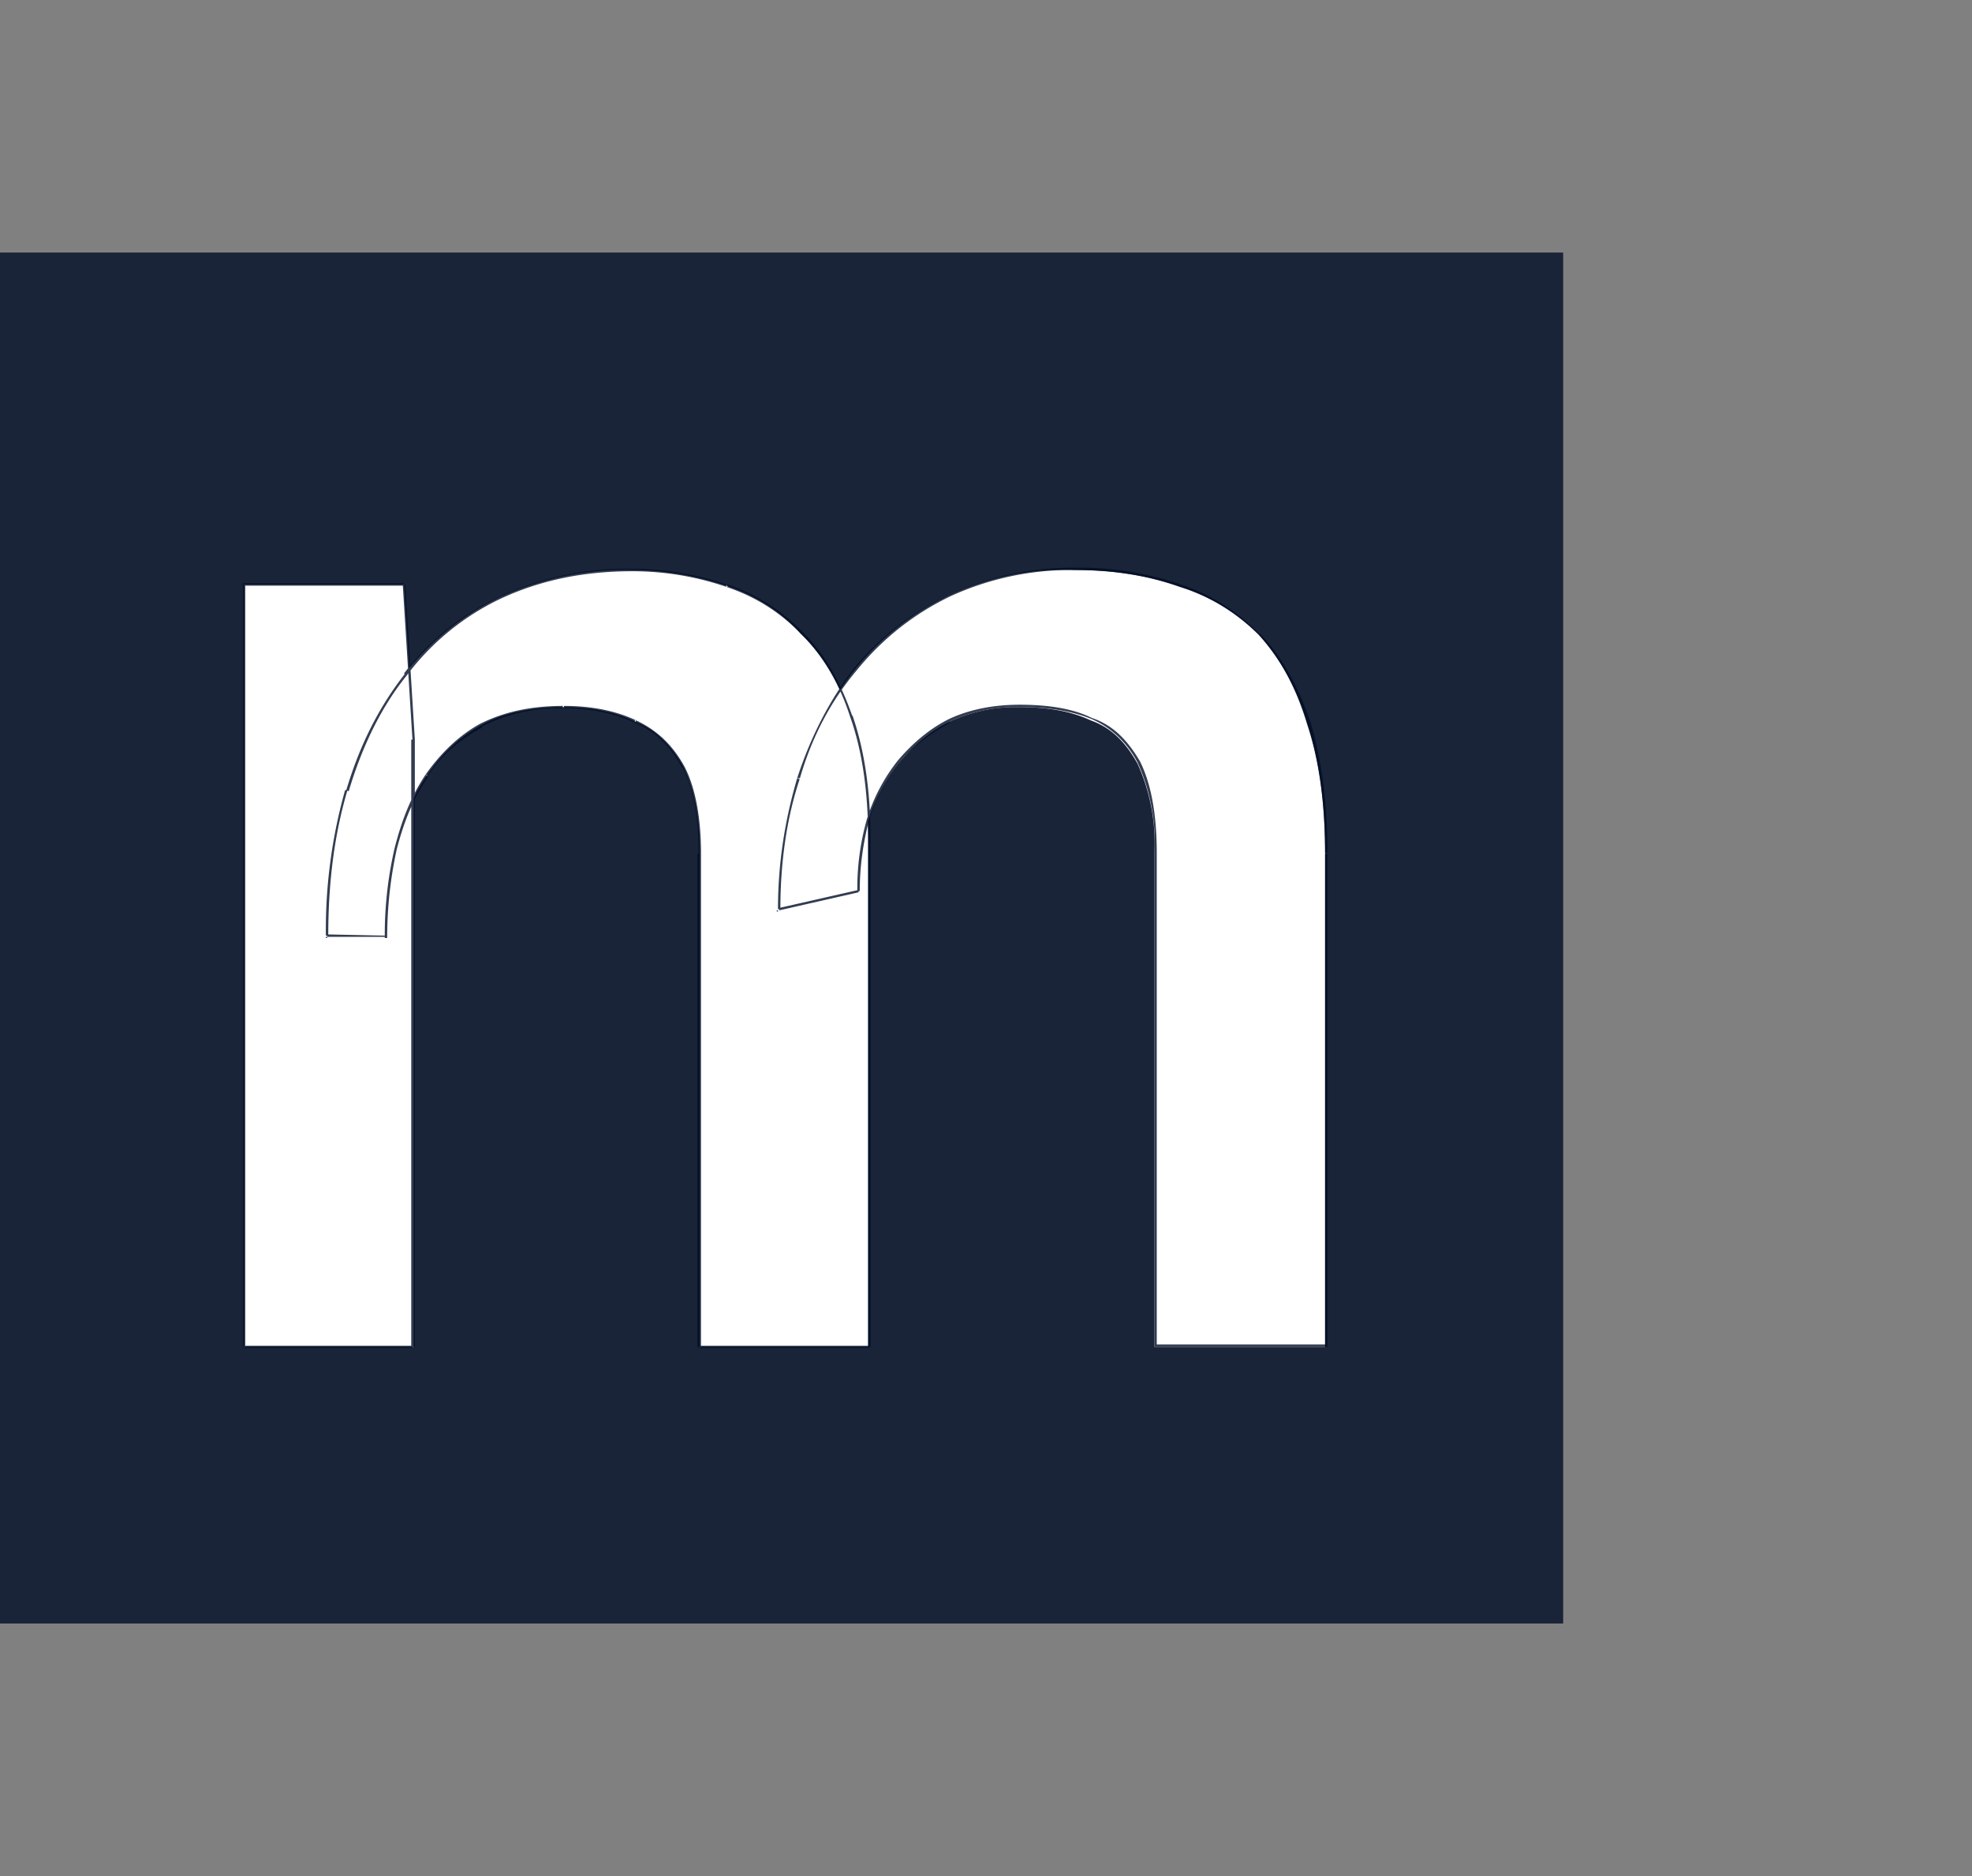
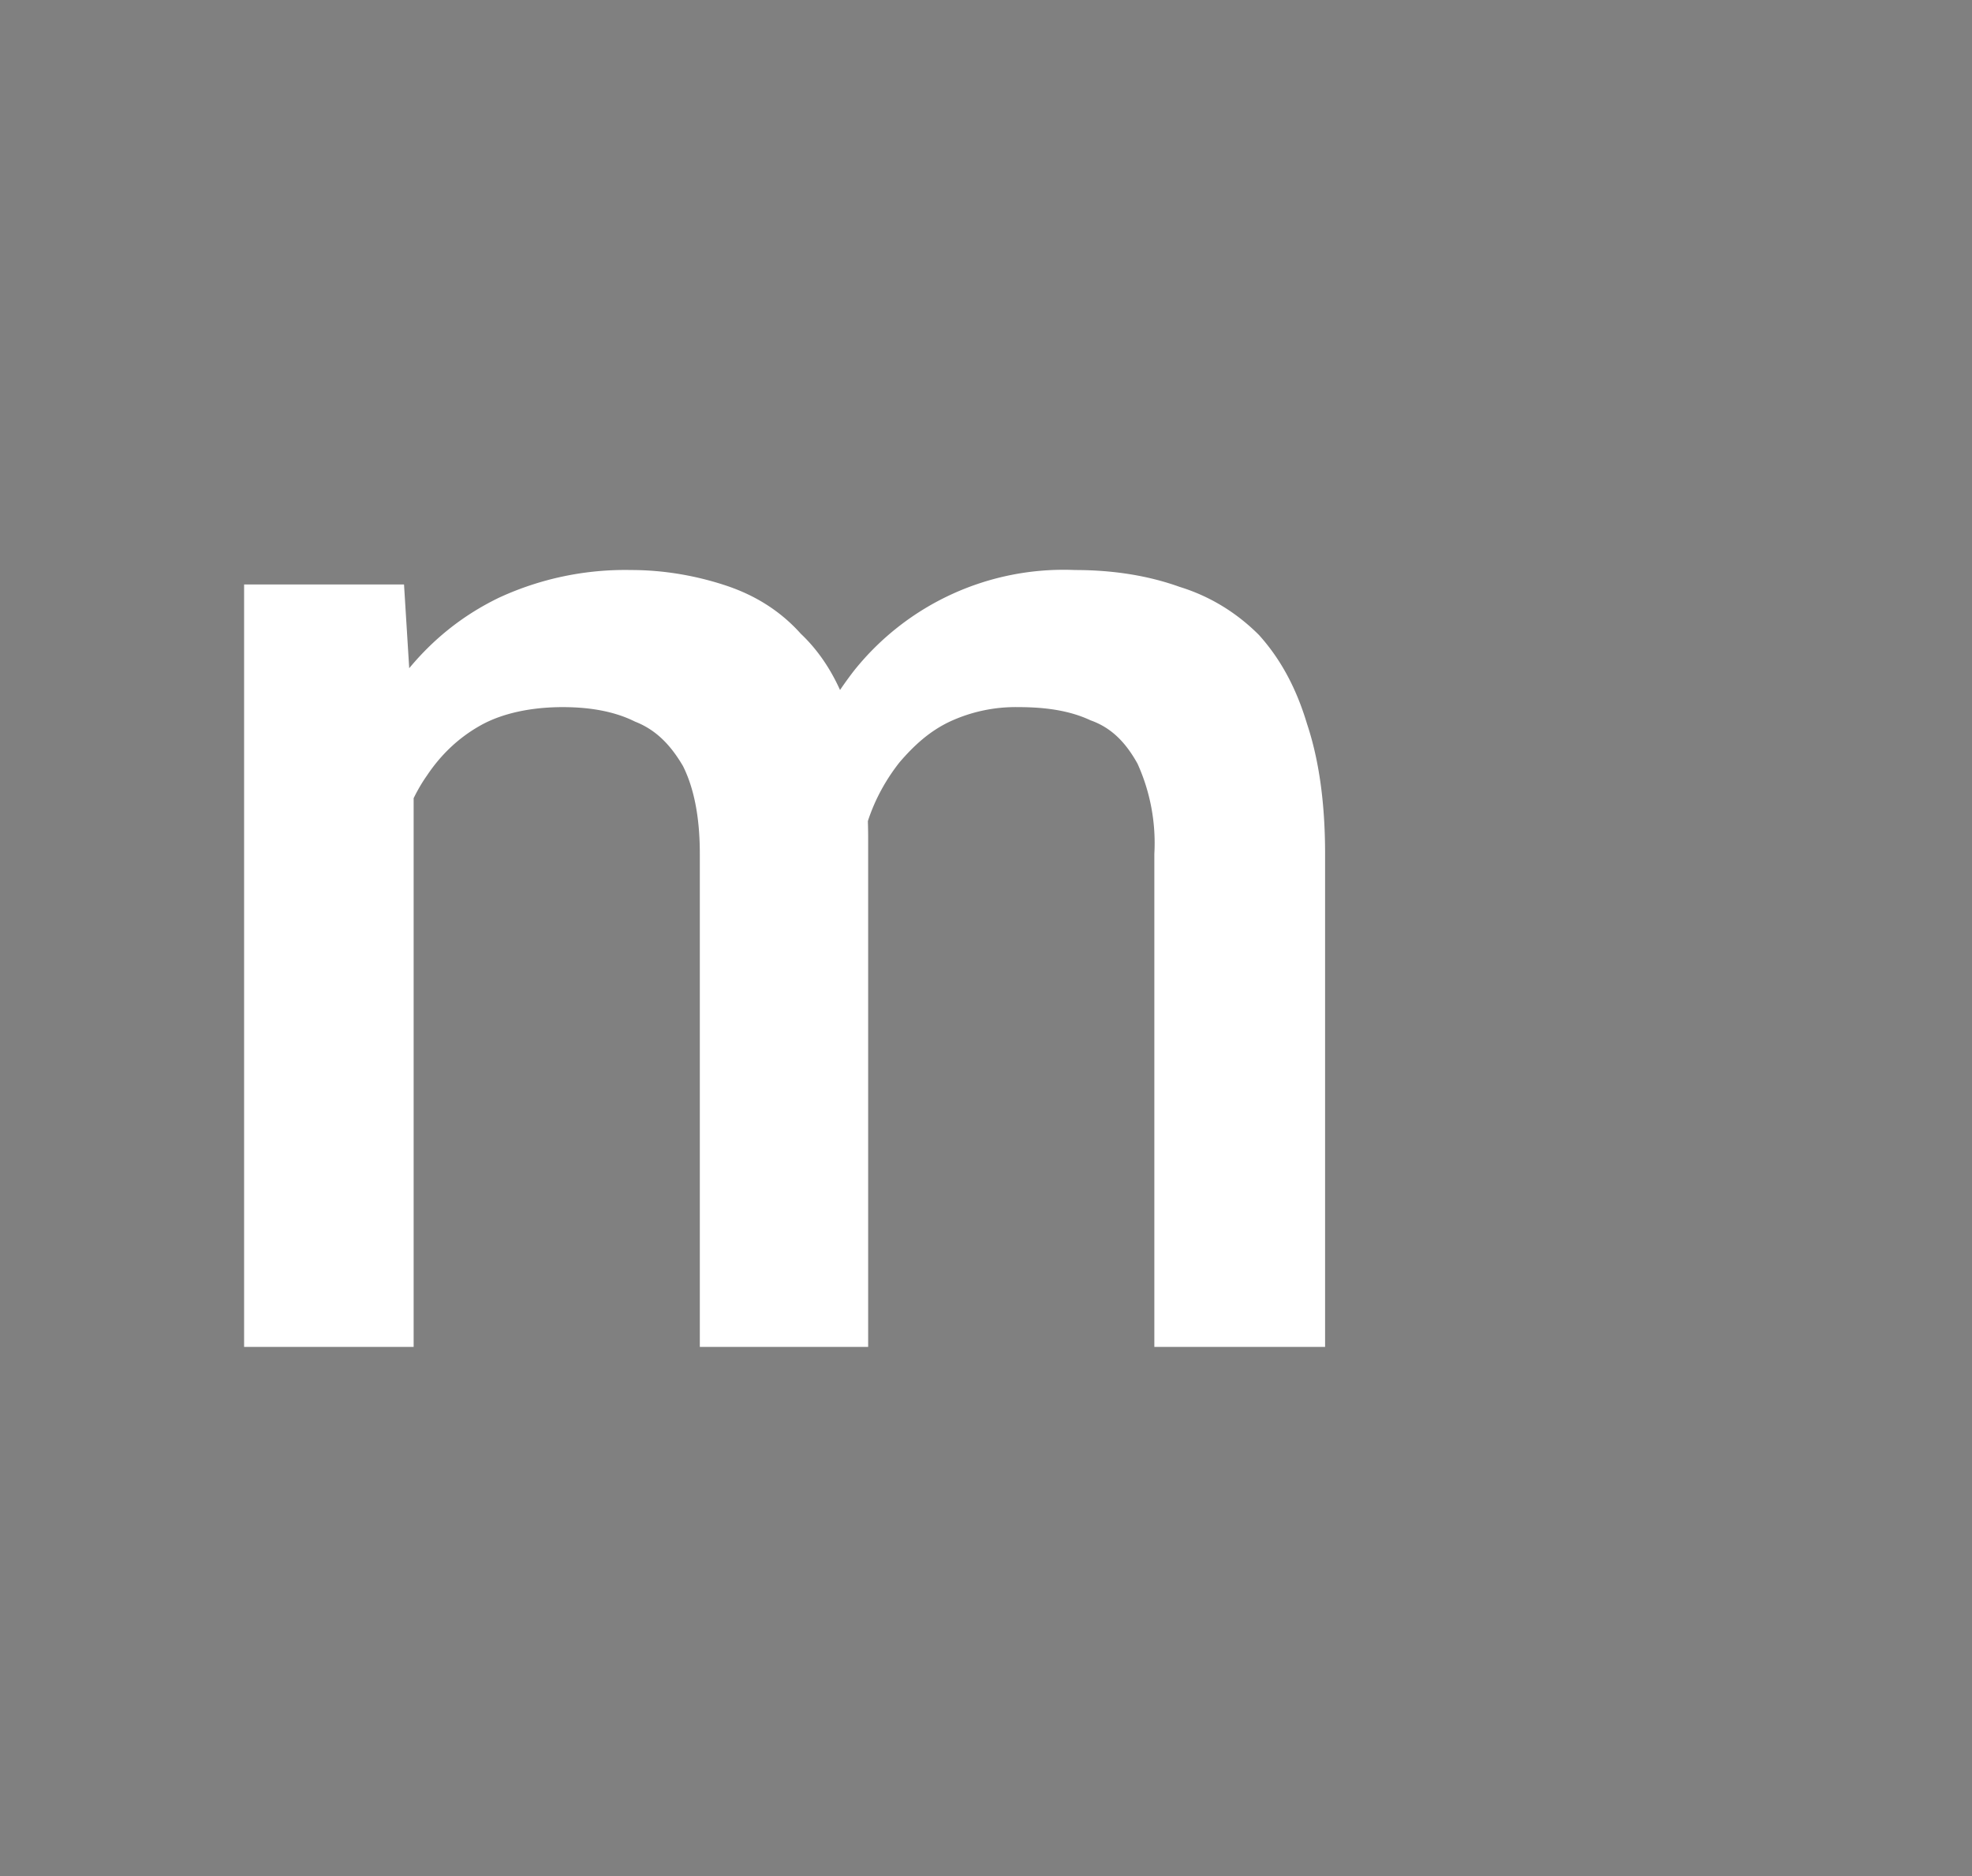
<svg xmlns="http://www.w3.org/2000/svg" width="164" height="156" viewBox="0 0 164 156" fill="none">
  <rect x="0" y="0" width="164" height="156" fill="#808080" stroke="none" />
-   <rect y="21" width="130" height="114" fill="#000D26" fill-opacity=".8" />
  <path d="M34.4 61.5V112H20.3V48.6h13.3l.8 12.9ZM32 78l-4.8-.1c0-4.4.5-8.4 1.6-12.1 1.1-3.7 2.7-7 4.8-9.7 2.2-2.8 4.8-4.9 7.9-6.4a25 25 0 0 1 11-2.3c2.8 0 5.5.5 7.9 1.3 2.4.8 4.5 2.1 6.2 4 1.8 1.7 3.2 4 4.1 6.9 1 2.8 1.5 6.2 1.5 10.2V112H58.2V71c0-3.1-.5-5.5-1.4-7.3-1-1.7-2.2-3-4-3.7-1.6-.8-3.6-1.2-6-1.2-2.6 0-5 .5-6.8 1.5-1.8 1-3.3 2.4-4.5 4.2-1.2 1.7-2 3.8-2.6 6a32 32 0 0 0-.8 7.5Zm39.3-3.8-6.6 1.5c0-3.9.5-7.5 1.6-10.9 1-3.4 2.7-6.4 4.7-9a22.3 22.3 0 0 1 18.4-8.4c3.3 0 6.2.5 8.7 1.4 2.6.8 4.8 2.2 6.6 4 1.8 2 3.1 4.4 4 7.4 1 3 1.5 6.6 1.5 10.8v41H96V71a16 16 0 0 0-1.4-7.5c-1-1.8-2.2-3-3.9-3.6-1.7-.8-3.7-1.1-6-1.1A13 13 0 0 0 79 60c-1.7.8-3 2-4.2 3.4-1.1 1.4-2 3-2.6 4.8-.5 1.9-.8 3.9-.8 6Z" fill="white" />
-   <path d="M34.4 61.5Zm0 50.5v.1-.1Zm-14.1 0h-.1v.1-.1Zm0-63.4v-.1h-.1v.1Zm13.3 0v-.1.1ZM32 78h.1-.1Zm-4.8-.1h-.1v.1h.1v-.1Zm6.4-21.8h.1Zm7.9-6.4v.1Zm18.9-1v.1Zm6.2 4Zm4.1 6.9Zm1.5 52.4v.1h.1v-.1h-.1Zm-14.1 0H58v.1-.1Zm-1.4-48.3h-.1Zm-4-3.7Zm-12.8.3Zm31.4 14h.1Zm-6.6 1.4h-.1v.1h.1v-.1Zm1.6-10.9h-.1Zm4.7-9Zm7.8-6.1Zm19.3-1v.2-.1Zm10.7 11.5h-.1Zm1.4 51.8v.1-.1ZM96 112H96v.1-.1Zm-1.4-48.5h-.1Zm-3.9-3.6ZM79 60v.1Zm-4.2 3.4h.1Zm-2.6 4.8Zm-38-6.7V112h.3V61.5h-.2Zm.2 50.4H20.3v.2h14v-.2Zm-14 .1V48.6h-.2V112h.2Zm-.1-63.3h13.3v-.2H20.3v.2Zm13.2 0 .8 12.8h.2l-.8-12.9h-.2ZM32 77.8l-4.8-.1v.2h4.8V78Zm-4.7 0c0-4.4.5-8.4 1.6-12.1h-.2a42.9 42.9 0 0 0-1.6 12.1h.2ZM29 65.8c1.1-3.7 2.7-7 4.8-9.6l-.1-.2c-2.2 2.8-3.8 6-4.9 9.7l.2.1Zm4.8-9.6a21 21 0 0 1 7.8-6.4v-.2a21.2 21.2 0 0 0-8 6.4l.2.2Zm7.8-6.4c3.2-1.5 6.8-2.3 11-2.3v-.2a25 25 0 0 0-11 2.3v.2Zm11-2.3c2.8 0 5.5.5 7.8 1.3v-.2c-2.3-.8-5-1.3-7.8-1.3v.2Zm7.8 1.3c2.4.8 4.5 2.1 6.3 4l.1-.2a15.8 15.8 0 0 0-6.3-4v.2Zm6.3 4c1.7 1.7 3.1 4 4 6.8h.2c-1-2.9-2.3-5.2-4.1-7l-.1.1Zm4 6.8c1 2.8 1.5 6.2 1.5 10.2h.2c0-4-.5-7.4-1.5-10.3h-.2Zm1.5 10.2V112h.2V69.8h-.2Zm.1 42.1H58.2v.2h14.1v-.2Zm-14 .1V71H58v41h.2Zm0-41c0-3.1-.5-5.6-1.4-7.3h-.2c1 1.8 1.4 4.2 1.4 7.3h.2Zm-1.4-7.3c-1-1.8-2.3-3-4-3.8l-.1.2c1.7.7 3 2 3.9 3.7l.2-.1Zm-4-3.8c-1.7-.8-3.7-1.2-6-1.2v.2c2.2 0 4.2.4 5.9 1.2v-.2Zm-6-1.2c-2.8 0-5 .5-7 1.5l.2.2a14 14 0 0 1 6.7-1.5v-.2Zm-7 1.5c-1.8 1-3.3 2.5-4.5 4.2l.2.1c1.1-1.7 2.6-3 4.5-4l-.1-.3Zm-4.5 4.2c-1.2 1.8-2 3.8-2.6 6.2h.2c.6-2.3 1.4-4.3 2.6-6l-.2-.2Zm-2.6 6.2A32 32 0 0 0 32 78h.2c0-2.7.3-5.1.8-7.4h-.2ZM71.4 74l-6.6 1.5v.2l6.6-1.5v-.2Zm-6.5 1.6c0-3.8.5-7.5 1.6-10.8l-.2-.1c-1 3.4-1.6 7-1.6 10.9h.2Zm1.6-10.8c1-3.5 2.6-6.5 4.7-9l-.2-.2c-2 2.6-3.6 5.7-4.7 9.1h.2Zm4.7-9c2.1-2.6 4.7-4.7 7.8-6.2l-.1-.1a22.4 22.4 0 0 0-7.9 6.1l.2.2Zm7.8-6.2a24 24 0 0 1 10.5-2.2v-.2c-4 0-7.5.8-10.6 2.3v.1Zm10.5-2.2c3.3 0 6.1.5 8.7 1.4v-.2a26 26 0 0 0-8.7-1.4v.2Zm8.7 1.4c2.5.8 4.7 2.2 6.5 4h.1a16 16 0 0 0-6.6-4.2v.2Zm6.5 4c1.8 2 3.1 4.3 4 7.3h.3c-1-3-2.4-5.5-4.2-7.4l-.1.1Zm4 7.3c1 3 1.5 6.6 1.5 10.8h.2c0-4.2-.5-7.8-1.4-10.8h-.2Zm1.5 10.8v41h.2V71h-.2Zm0 40.9H96.2v.2h14.2v-.2Zm-14 .1V71H96v41h.2Zm0-41c0-3.3-.5-5.8-1.4-7.6l-.2.1A16 16 0 0 1 96 71h.2Zm-1.4-7.6c-1-1.7-2.2-3-4-3.6v.1c1.6.7 2.9 1.9 3.8 3.6h.2Zm-4-3.6c-1.6-.8-3.7-1.1-6-1.1v.2c2.3 0 4.3.3 6 1v-.1Zm-6-1.1c-2.2 0-4.2.4-5.9 1.2l.1.2a13 13 0 0 1 5.8-1.2v-.2Zm-5.9 1.2c-1.6.8-3 2-4.2 3.4l.2.1C76 62 77.4 61 79 60.1V60Zm-4.2 3.4a15 15 0 0 0-2.6 4.9h.2c.6-1.8 1.5-3.4 2.6-4.8l-.2-.1Zm-2.6 4.9a21 21 0 0 0-.8 6h.2c0-2.1.3-4.1.8-6h-.2Z" fill="#000D26" fill-opacity=".8" />
</svg>